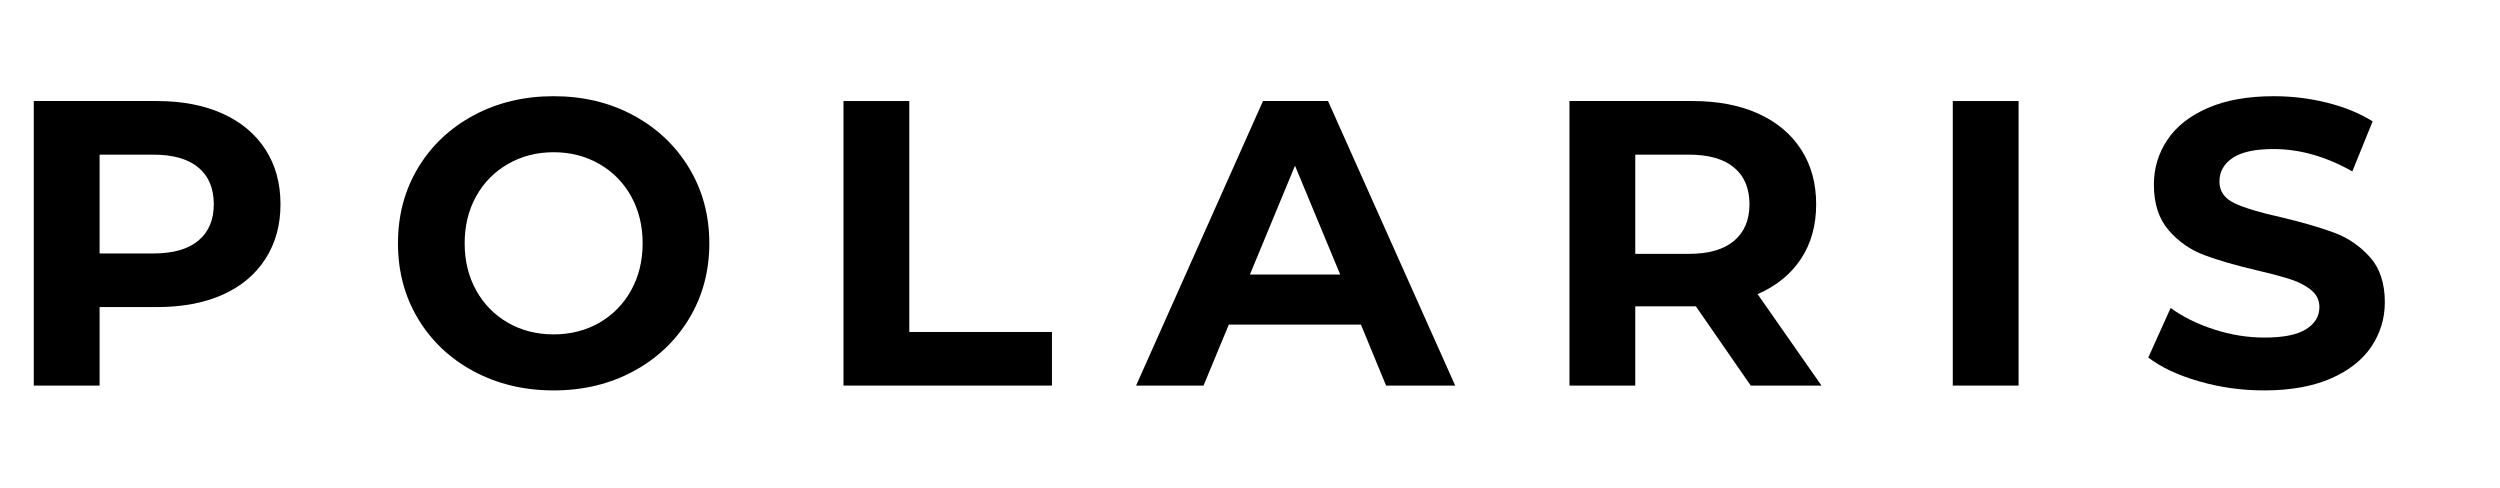
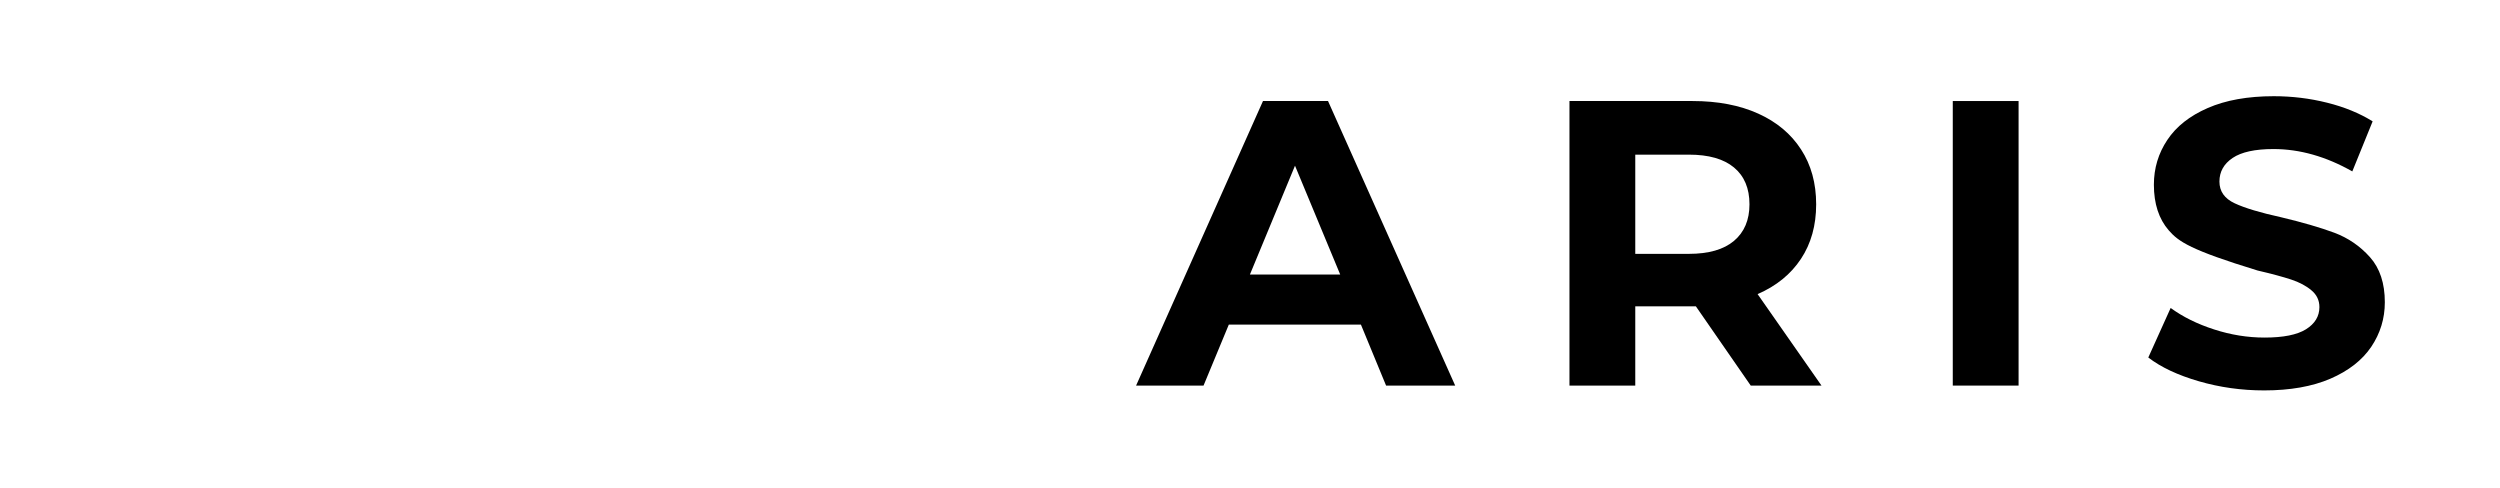
<svg xmlns="http://www.w3.org/2000/svg" width="410" zoomAndPan="magnify" viewBox="0 0 307.5 60" height="80" preserveAspectRatio="xMidYMid meet" version="1.0">
  <defs>
    <g />
  </defs>
  <g fill="#000000" fill-opacity="1">
    <g transform="translate(0, 47.427)">
      <g>
-         <path d="M 19.297 -35 C 22.398 -35 25.094 -34.484 27.375 -33.453 C 29.656 -32.422 31.41 -30.953 32.641 -29.047 C 33.879 -27.148 34.5 -24.898 34.5 -22.297 C 34.5 -19.734 33.879 -17.492 32.641 -15.578 C 31.41 -13.66 29.656 -12.191 27.375 -11.172 C 25.094 -10.16 22.398 -9.656 19.297 -9.656 L 12.25 -9.656 L 12.25 0 L 4.156 0 L 4.156 -35 Z M 18.844 -16.25 C 21.281 -16.25 23.129 -16.773 24.391 -17.828 C 25.66 -18.879 26.297 -20.367 26.297 -22.297 C 26.297 -24.266 25.66 -25.773 24.391 -26.828 C 23.129 -27.879 21.281 -28.406 18.844 -28.406 L 12.25 -28.406 L 12.25 -16.25 Z M 18.844 -16.25 " />
-       </g>
+         </g>
    </g>
  </g>
  <g fill="#000000" fill-opacity="1">
    <g transform="translate(46.997, 47.427)">
      <g>
-         <path d="M 21.094 0.594 C 17.469 0.594 14.195 -0.188 11.281 -1.75 C 8.363 -3.312 6.078 -5.469 4.422 -8.219 C 2.773 -10.969 1.953 -14.062 1.953 -17.5 C 1.953 -20.938 2.773 -24.031 4.422 -26.781 C 6.078 -29.531 8.363 -31.688 11.281 -33.25 C 14.195 -34.812 17.469 -35.594 21.094 -35.594 C 24.727 -35.594 27.992 -34.812 30.891 -33.25 C 33.797 -31.688 36.082 -29.531 37.75 -26.781 C 39.414 -24.031 40.25 -20.938 40.25 -17.5 C 40.25 -14.062 39.414 -10.969 37.75 -8.219 C 36.082 -5.469 33.797 -3.312 30.891 -1.75 C 27.992 -0.188 24.727 0.594 21.094 0.594 Z M 21.094 -6.297 C 23.164 -6.297 25.035 -6.77 26.703 -7.719 C 28.367 -8.676 29.676 -10.004 30.625 -11.703 C 31.57 -13.398 32.047 -15.332 32.047 -17.5 C 32.047 -19.664 31.57 -21.598 30.625 -23.297 C 29.676 -24.992 28.367 -26.316 26.703 -27.266 C 25.035 -28.223 23.164 -28.703 21.094 -28.703 C 19.031 -28.703 17.164 -28.223 15.5 -27.266 C 13.832 -26.316 12.523 -24.992 11.578 -23.297 C 10.629 -21.598 10.156 -19.664 10.156 -17.5 C 10.156 -15.332 10.629 -13.398 11.578 -11.703 C 12.523 -10.004 13.832 -8.676 15.5 -7.719 C 17.164 -6.77 19.031 -6.297 21.094 -6.297 Z M 21.094 -6.297 " />
-       </g>
+         </g>
    </g>
  </g>
  <g fill="#000000" fill-opacity="1">
    <g transform="translate(99.593, 47.427)">
      <g>
-         <path d="M 4.156 -35 L 12.25 -35 L 12.25 -6.594 L 29.797 -6.594 L 29.797 0 L 4.156 0 Z M 4.156 -35 " />
-       </g>
+         </g>
    </g>
  </g>
  <g fill="#000000" fill-opacity="1">
    <g transform="translate(140.191, 47.427)">
      <g>
        <path d="M 27.203 -7.5 L 10.953 -7.5 L 7.844 0 L -0.453 0 L 15.156 -35 L 23.156 -35 L 38.797 0 L 30.297 0 Z M 24.656 -13.656 L 19.094 -27.047 L 13.547 -13.656 Z M 24.656 -13.656 " />
      </g>
    </g>
  </g>
  <g fill="#000000" fill-opacity="1">
    <g transform="translate(188.888, 47.427)">
      <g>
        <path d="M 26.453 0 L 19.703 -9.75 L 12.25 -9.75 L 12.25 0 L 4.156 0 L 4.156 -35 L 19.297 -35 C 22.398 -35 25.094 -34.484 27.375 -33.453 C 29.656 -32.422 31.41 -30.953 32.641 -29.047 C 33.879 -27.148 34.5 -24.898 34.5 -22.297 C 34.5 -19.703 33.875 -17.461 32.625 -15.578 C 31.375 -13.691 29.598 -12.25 27.297 -11.25 L 35.156 0 Z M 26.297 -22.297 C 26.297 -24.266 25.66 -25.773 24.391 -26.828 C 23.129 -27.879 21.281 -28.406 18.844 -28.406 L 12.25 -28.406 L 12.25 -16.203 L 18.844 -16.203 C 21.281 -16.203 23.129 -16.734 24.391 -17.797 C 25.66 -18.867 26.297 -20.367 26.297 -22.297 Z M 26.297 -22.297 " />
      </g>
    </g>
  </g>
  <g fill="#000000" fill-opacity="1">
    <g transform="translate(236.035, 47.427)">
      <g>
        <path d="M 4.156 -35 L 12.25 -35 L 12.25 0 L 4.156 0 Z M 4.156 -35 " />
      </g>
    </g>
  </g>
  <g fill="#000000" fill-opacity="1">
    <g transform="translate(262.834, 47.427)">
      <g>
-         <path d="M 15.656 0.594 C 12.883 0.594 10.207 0.219 7.625 -0.531 C 5.039 -1.281 2.969 -2.254 1.406 -3.453 L 4.156 -9.547 C 5.656 -8.453 7.438 -7.57 9.5 -6.906 C 11.562 -6.238 13.629 -5.906 15.703 -5.906 C 18.004 -5.906 19.703 -6.242 20.797 -6.922 C 21.898 -7.609 22.453 -8.52 22.453 -9.656 C 22.453 -10.488 22.125 -11.176 21.469 -11.719 C 20.82 -12.27 19.988 -12.711 18.969 -13.047 C 17.957 -13.379 16.582 -13.75 14.844 -14.156 C 12.176 -14.781 9.992 -15.41 8.297 -16.047 C 6.598 -16.68 5.141 -17.695 3.922 -19.094 C 2.703 -20.5 2.094 -22.367 2.094 -24.703 C 2.094 -26.734 2.645 -28.57 3.75 -30.219 C 4.852 -31.875 6.508 -33.18 8.719 -34.141 C 10.938 -35.109 13.645 -35.594 16.844 -35.594 C 19.082 -35.594 21.266 -35.328 23.391 -34.797 C 25.523 -34.266 27.395 -33.5 29 -32.5 L 26.5 -26.344 C 23.27 -28.176 20.035 -29.094 16.797 -29.094 C 14.535 -29.094 12.863 -28.727 11.781 -28 C 10.695 -27.27 10.156 -26.301 10.156 -25.094 C 10.156 -23.895 10.781 -23.004 12.031 -22.422 C 13.281 -21.836 15.188 -21.266 17.75 -20.703 C 20.414 -20.066 22.598 -19.43 24.297 -18.797 C 25.992 -18.16 27.453 -17.16 28.672 -15.797 C 29.891 -14.43 30.5 -12.582 30.5 -10.25 C 30.5 -8.25 29.941 -6.422 28.828 -4.766 C 27.711 -3.117 26.035 -1.812 23.797 -0.844 C 21.566 0.113 18.852 0.594 15.656 0.594 Z M 15.656 0.594 " />
+         <path d="M 15.656 0.594 C 12.883 0.594 10.207 0.219 7.625 -0.531 C 5.039 -1.281 2.969 -2.254 1.406 -3.453 L 4.156 -9.547 C 5.656 -8.453 7.438 -7.57 9.5 -6.906 C 11.562 -6.238 13.629 -5.906 15.703 -5.906 C 18.004 -5.906 19.703 -6.242 20.797 -6.922 C 21.898 -7.609 22.453 -8.52 22.453 -9.656 C 22.453 -10.488 22.125 -11.176 21.469 -11.719 C 20.82 -12.27 19.988 -12.711 18.969 -13.047 C 17.957 -13.379 16.582 -13.75 14.844 -14.156 C 6.598 -16.68 5.141 -17.695 3.922 -19.094 C 2.703 -20.5 2.094 -22.367 2.094 -24.703 C 2.094 -26.734 2.645 -28.57 3.75 -30.219 C 4.852 -31.875 6.508 -33.18 8.719 -34.141 C 10.938 -35.109 13.645 -35.594 16.844 -35.594 C 19.082 -35.594 21.266 -35.328 23.391 -34.797 C 25.523 -34.266 27.395 -33.5 29 -32.5 L 26.5 -26.344 C 23.27 -28.176 20.035 -29.094 16.797 -29.094 C 14.535 -29.094 12.863 -28.727 11.781 -28 C 10.695 -27.27 10.156 -26.301 10.156 -25.094 C 10.156 -23.895 10.781 -23.004 12.031 -22.422 C 13.281 -21.836 15.188 -21.266 17.75 -20.703 C 20.414 -20.066 22.598 -19.43 24.297 -18.797 C 25.992 -18.16 27.453 -17.16 28.672 -15.797 C 29.891 -14.43 30.5 -12.582 30.5 -10.25 C 30.5 -8.25 29.941 -6.422 28.828 -4.766 C 27.711 -3.117 26.035 -1.812 23.797 -0.844 C 21.566 0.113 18.852 0.594 15.656 0.594 Z M 15.656 0.594 " />
      </g>
    </g>
  </g>
</svg>